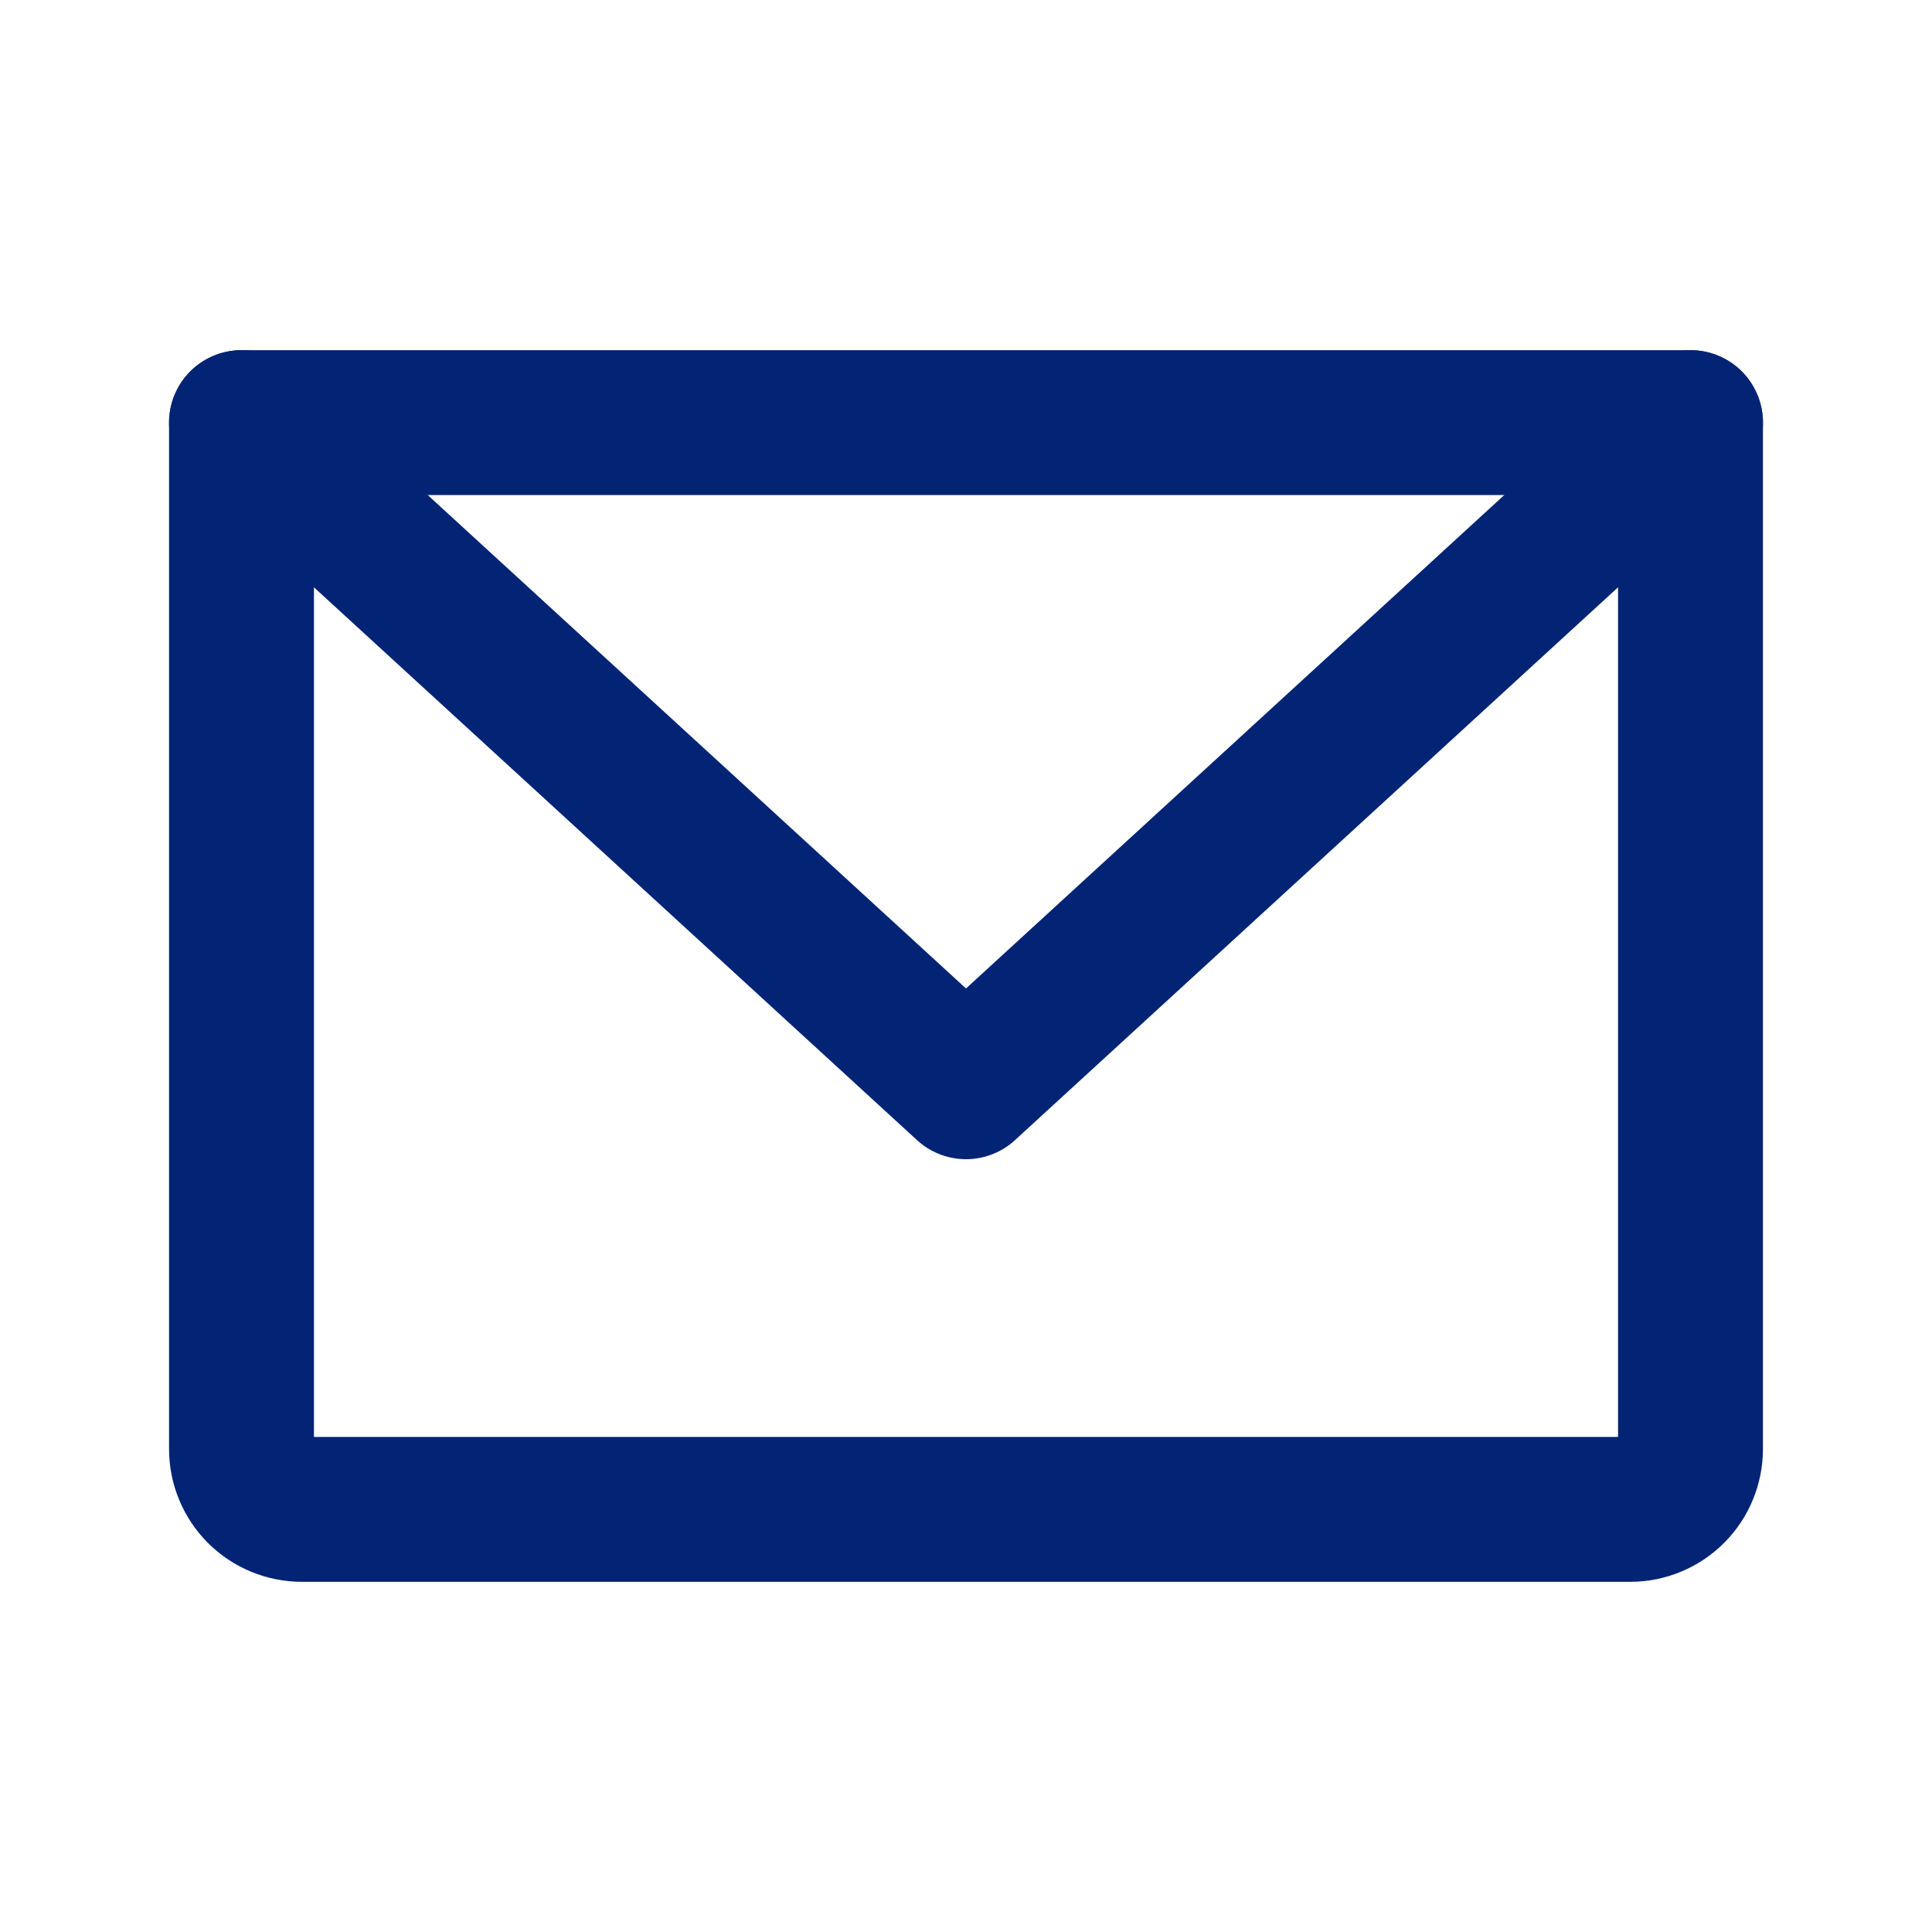
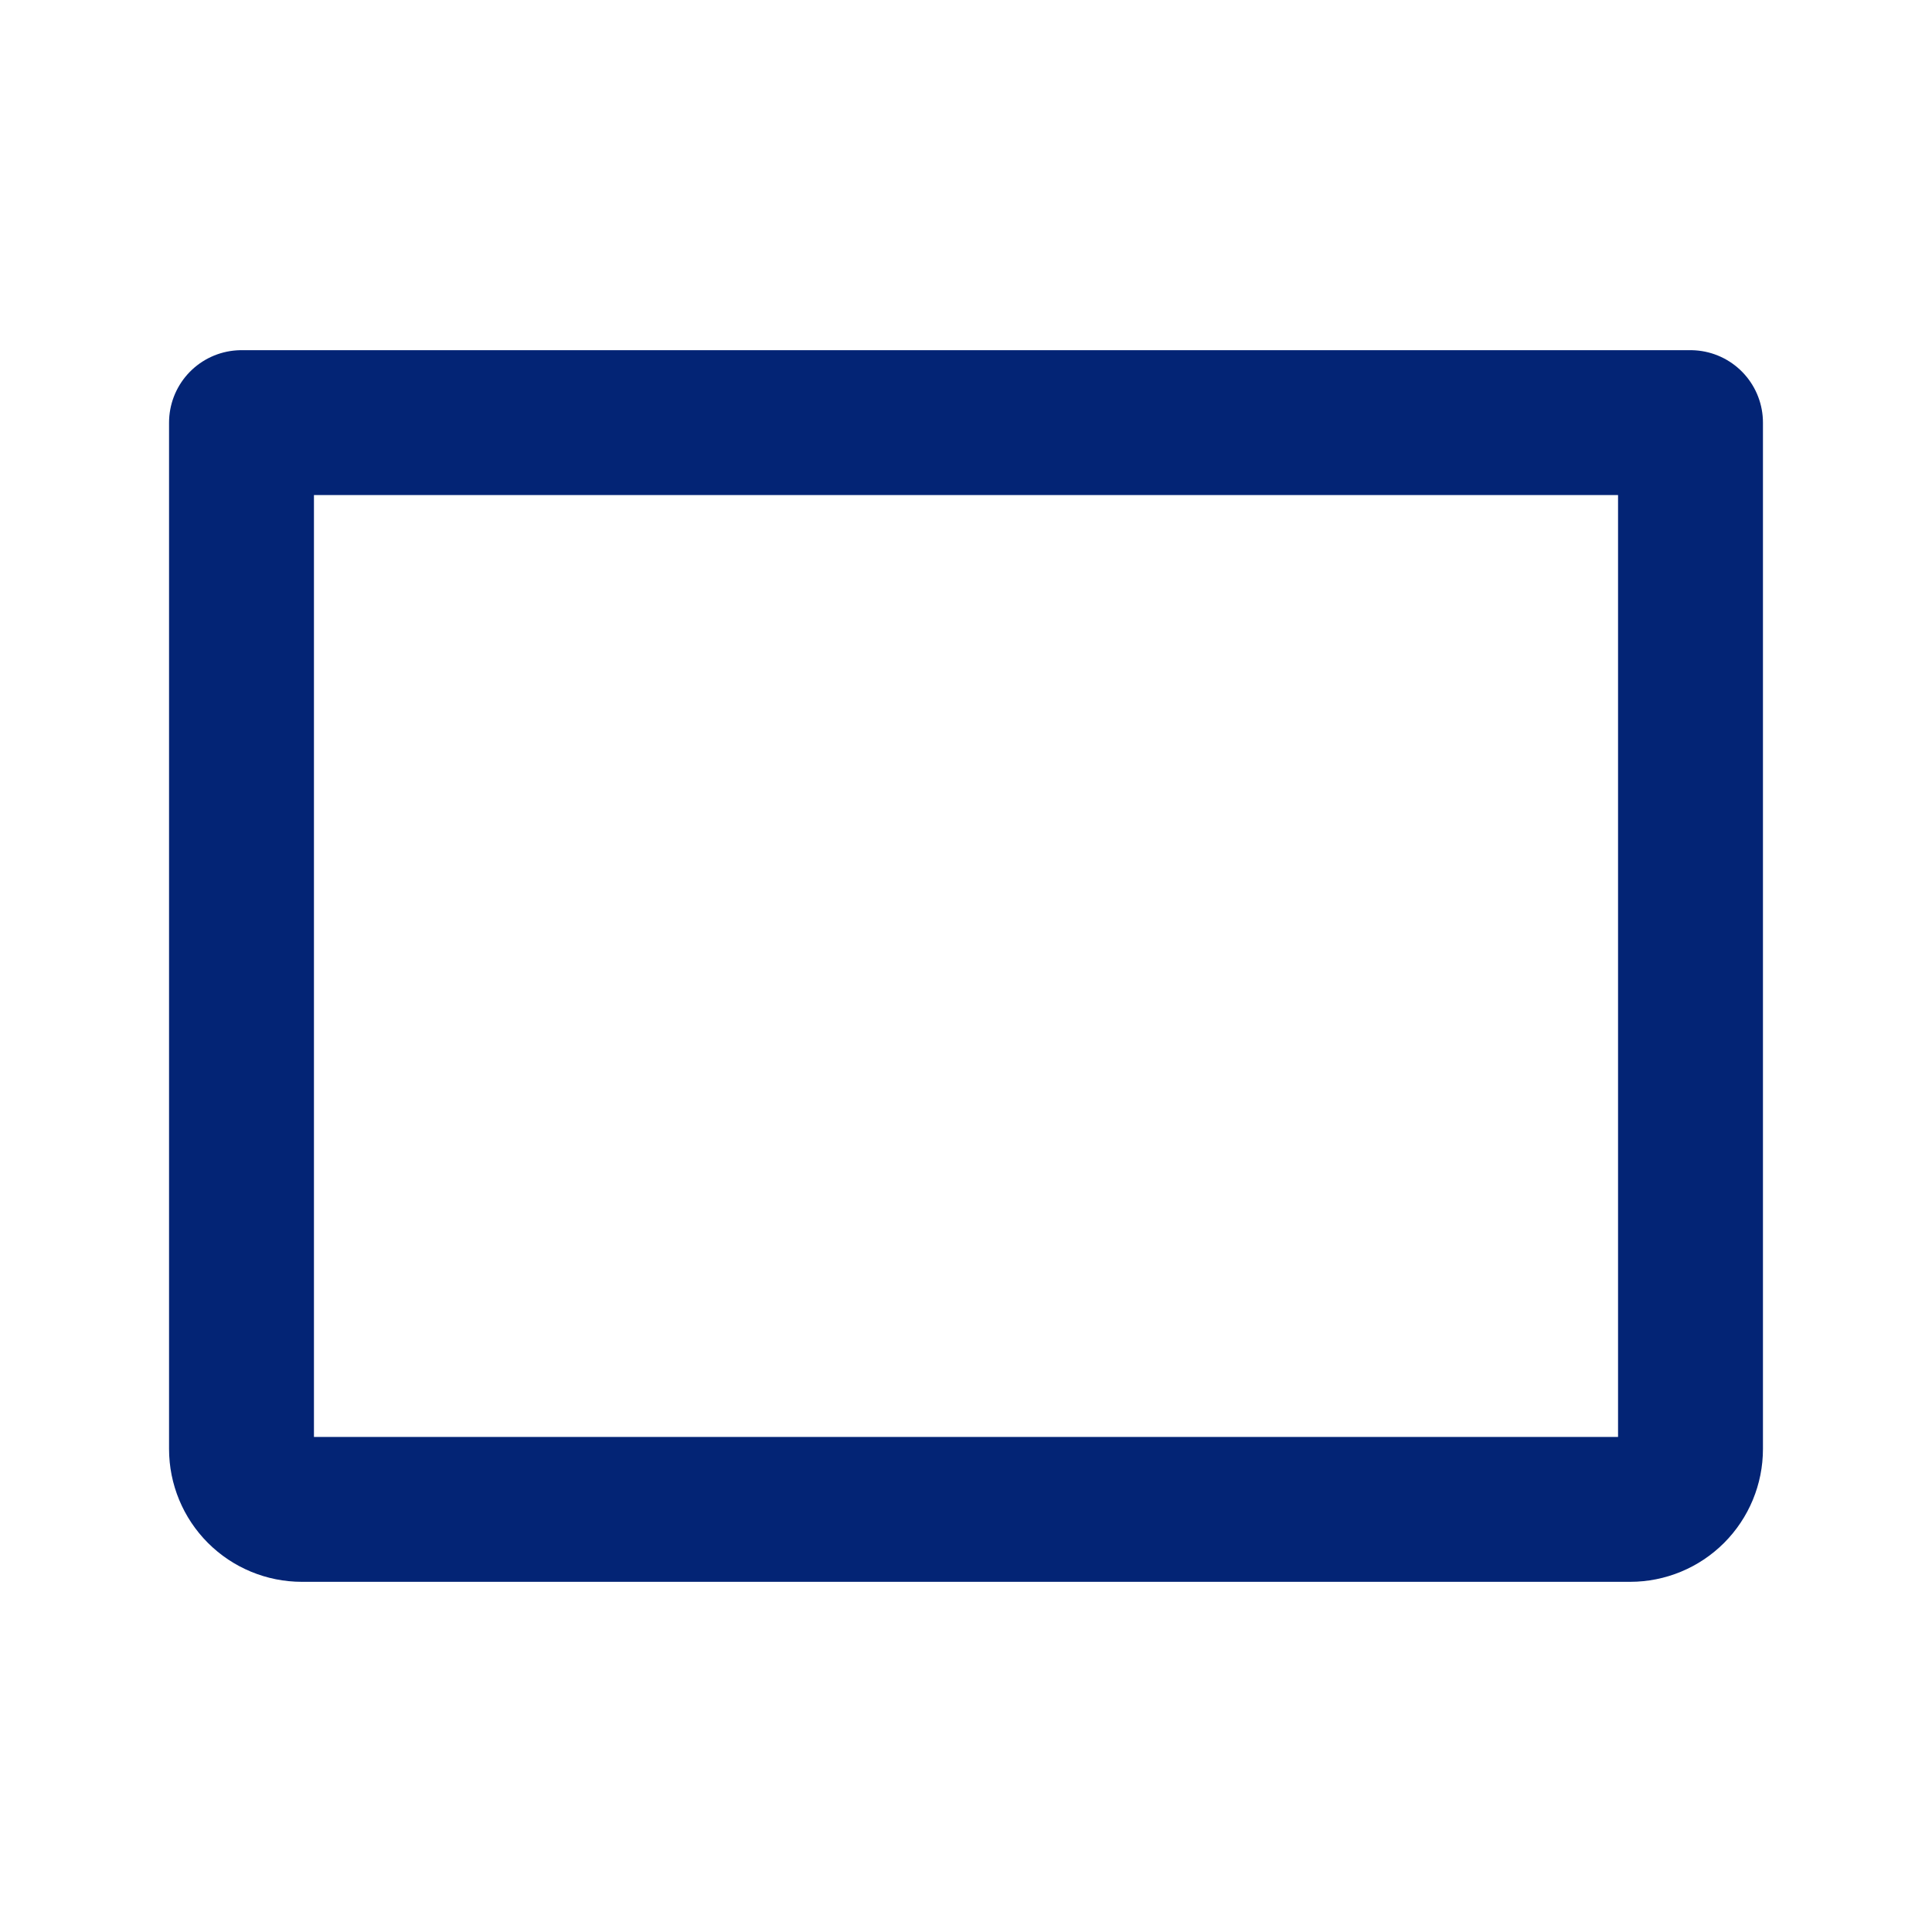
<svg xmlns="http://www.w3.org/2000/svg" width="20" height="20" viewBox="0 0 20 20" fill="none">
  <g clip-path="url(#clip0_30_1425)">
    <path d="M2.5 4.375H17.5V15C17.5 15.166 17.434 15.325 17.317 15.442C17.2 15.559 17.041 15.625 16.875 15.625H3.125C2.959 15.625 2.8 15.559 2.683 15.442C2.566 15.325 2.5 15.166 2.5 15V4.375Z" stroke="#032475" stroke-width="1.5" stroke-linecap="round" stroke-linejoin="round" />
-     <path d="M17.5 4.375L10 11.25L2.5 4.375" stroke="#032475" stroke-width="1.5" stroke-linecap="round" stroke-linejoin="round" />
  </g>
  <defs>
    <clipPath id="clip0_30_1425">
      <rect width="20" height="20" fill="white" />
    </clipPath>
  </defs>
</svg>